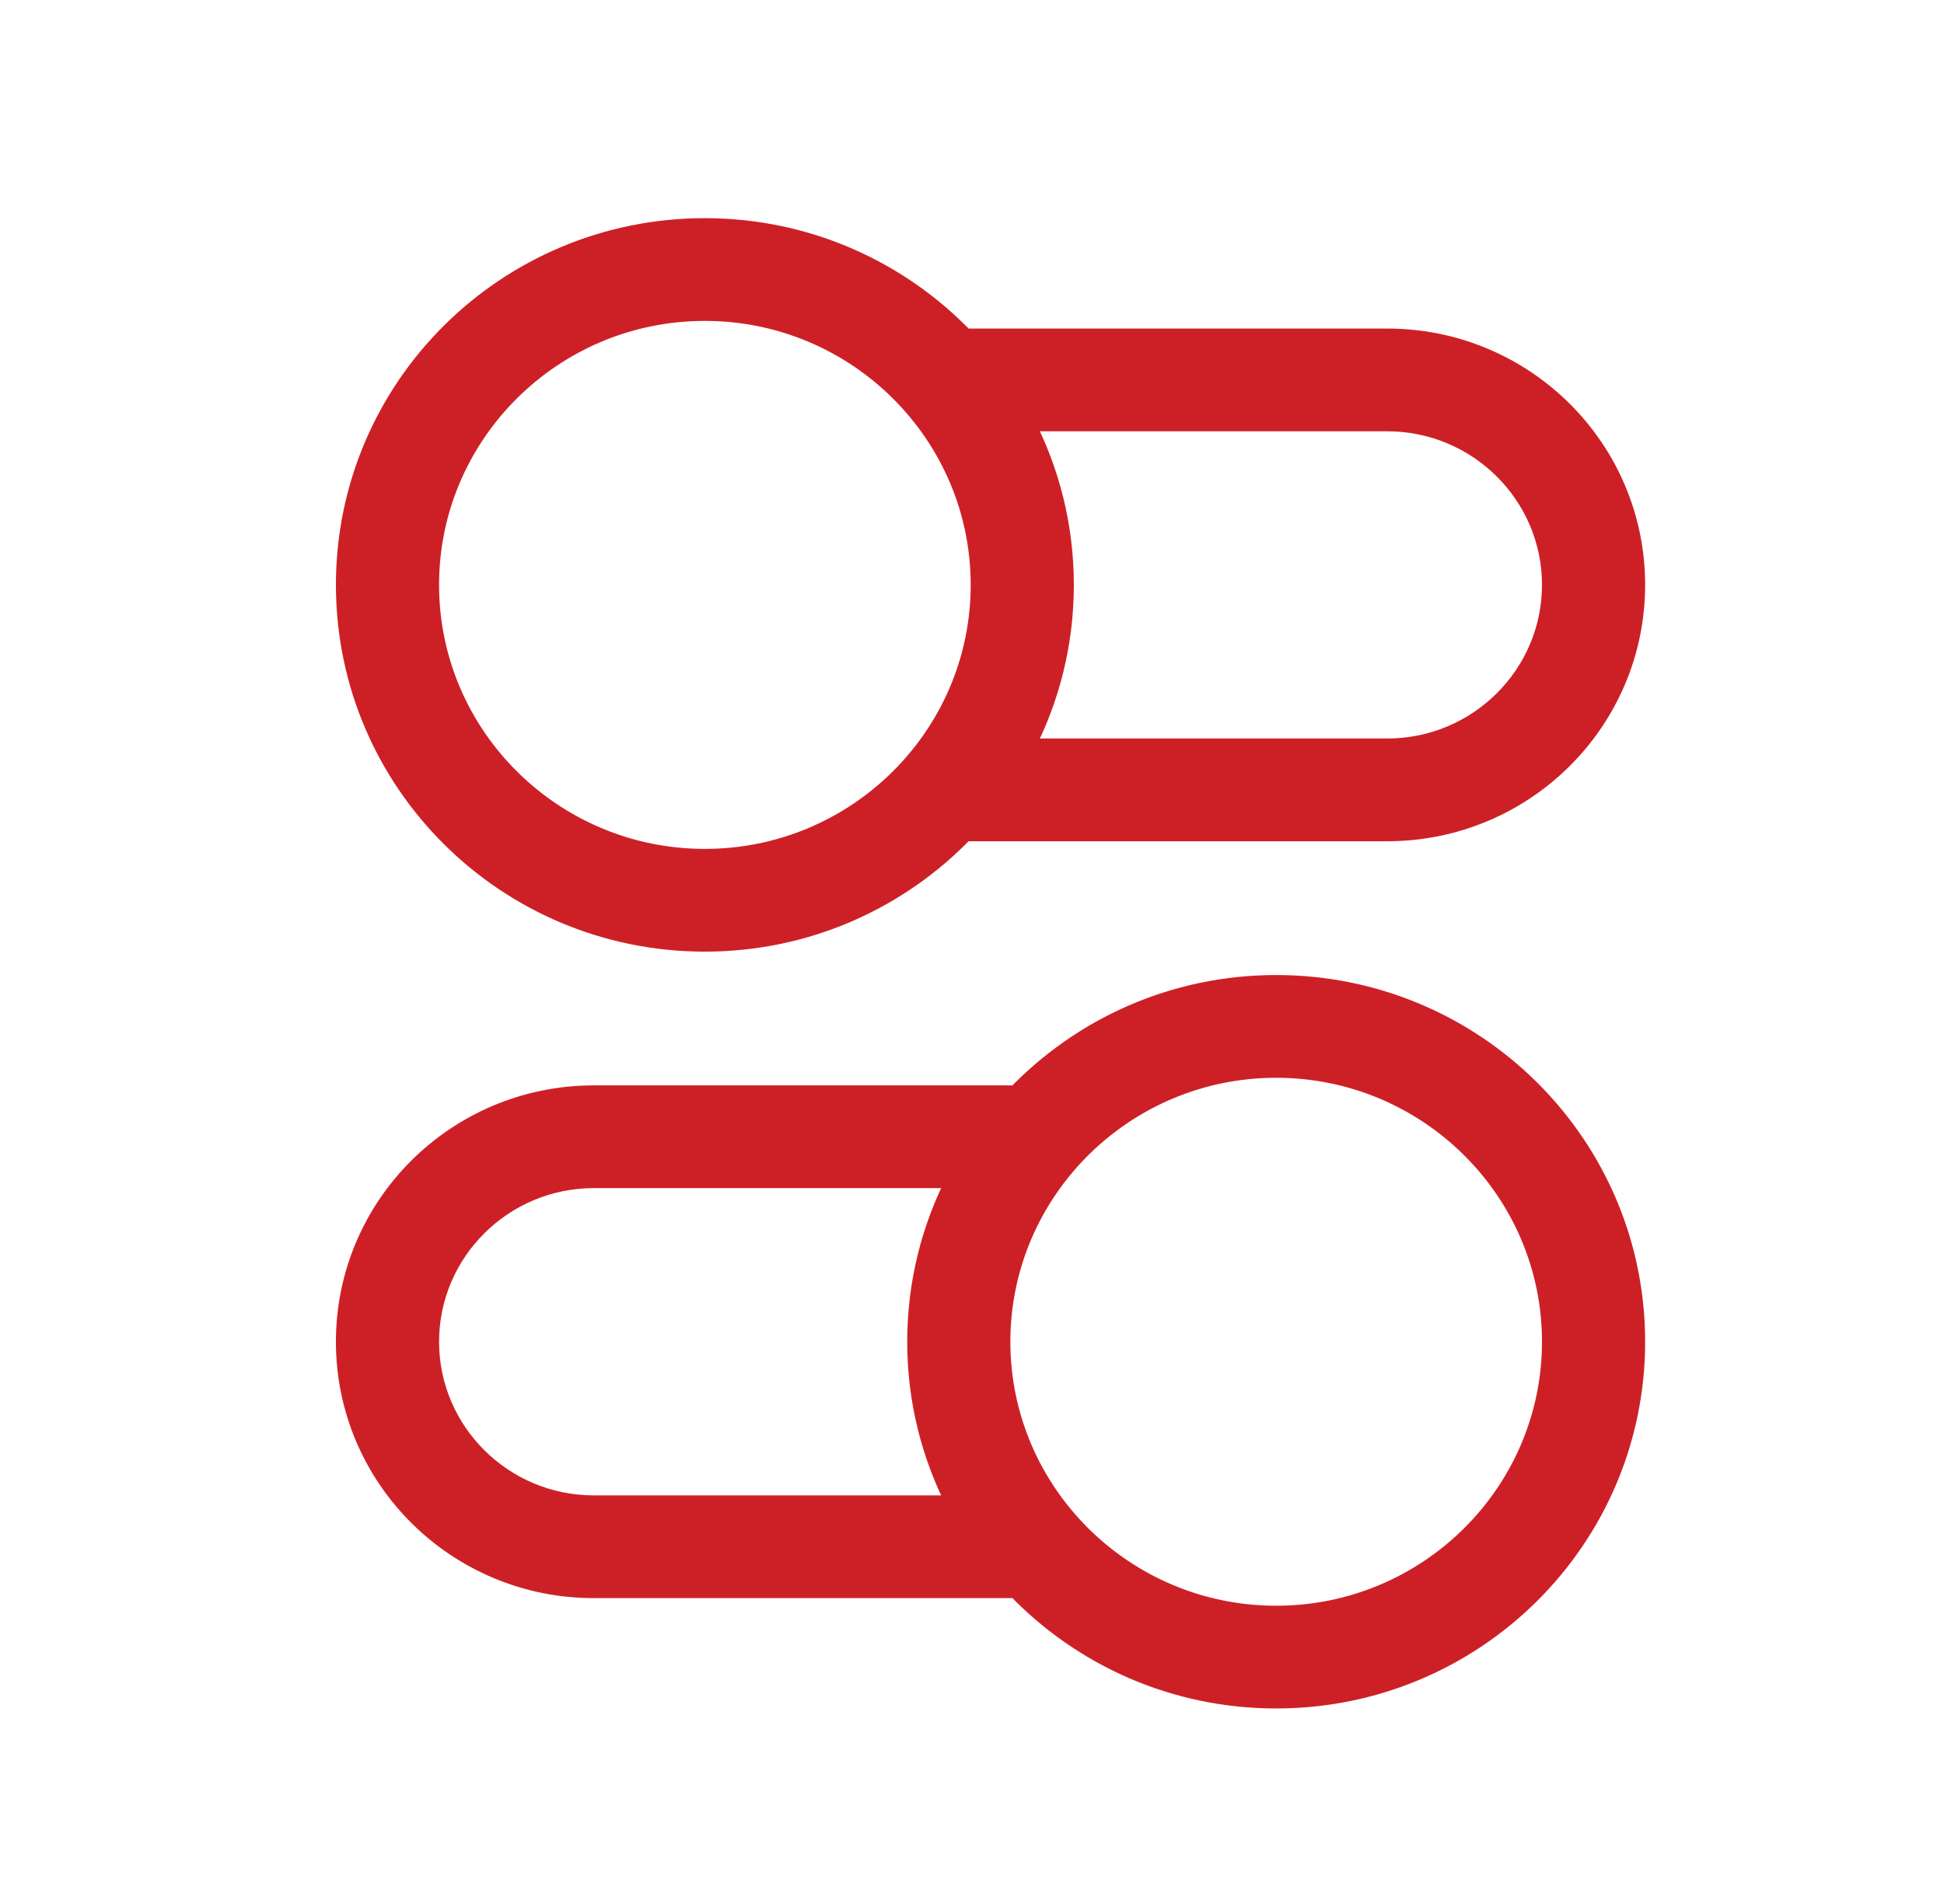
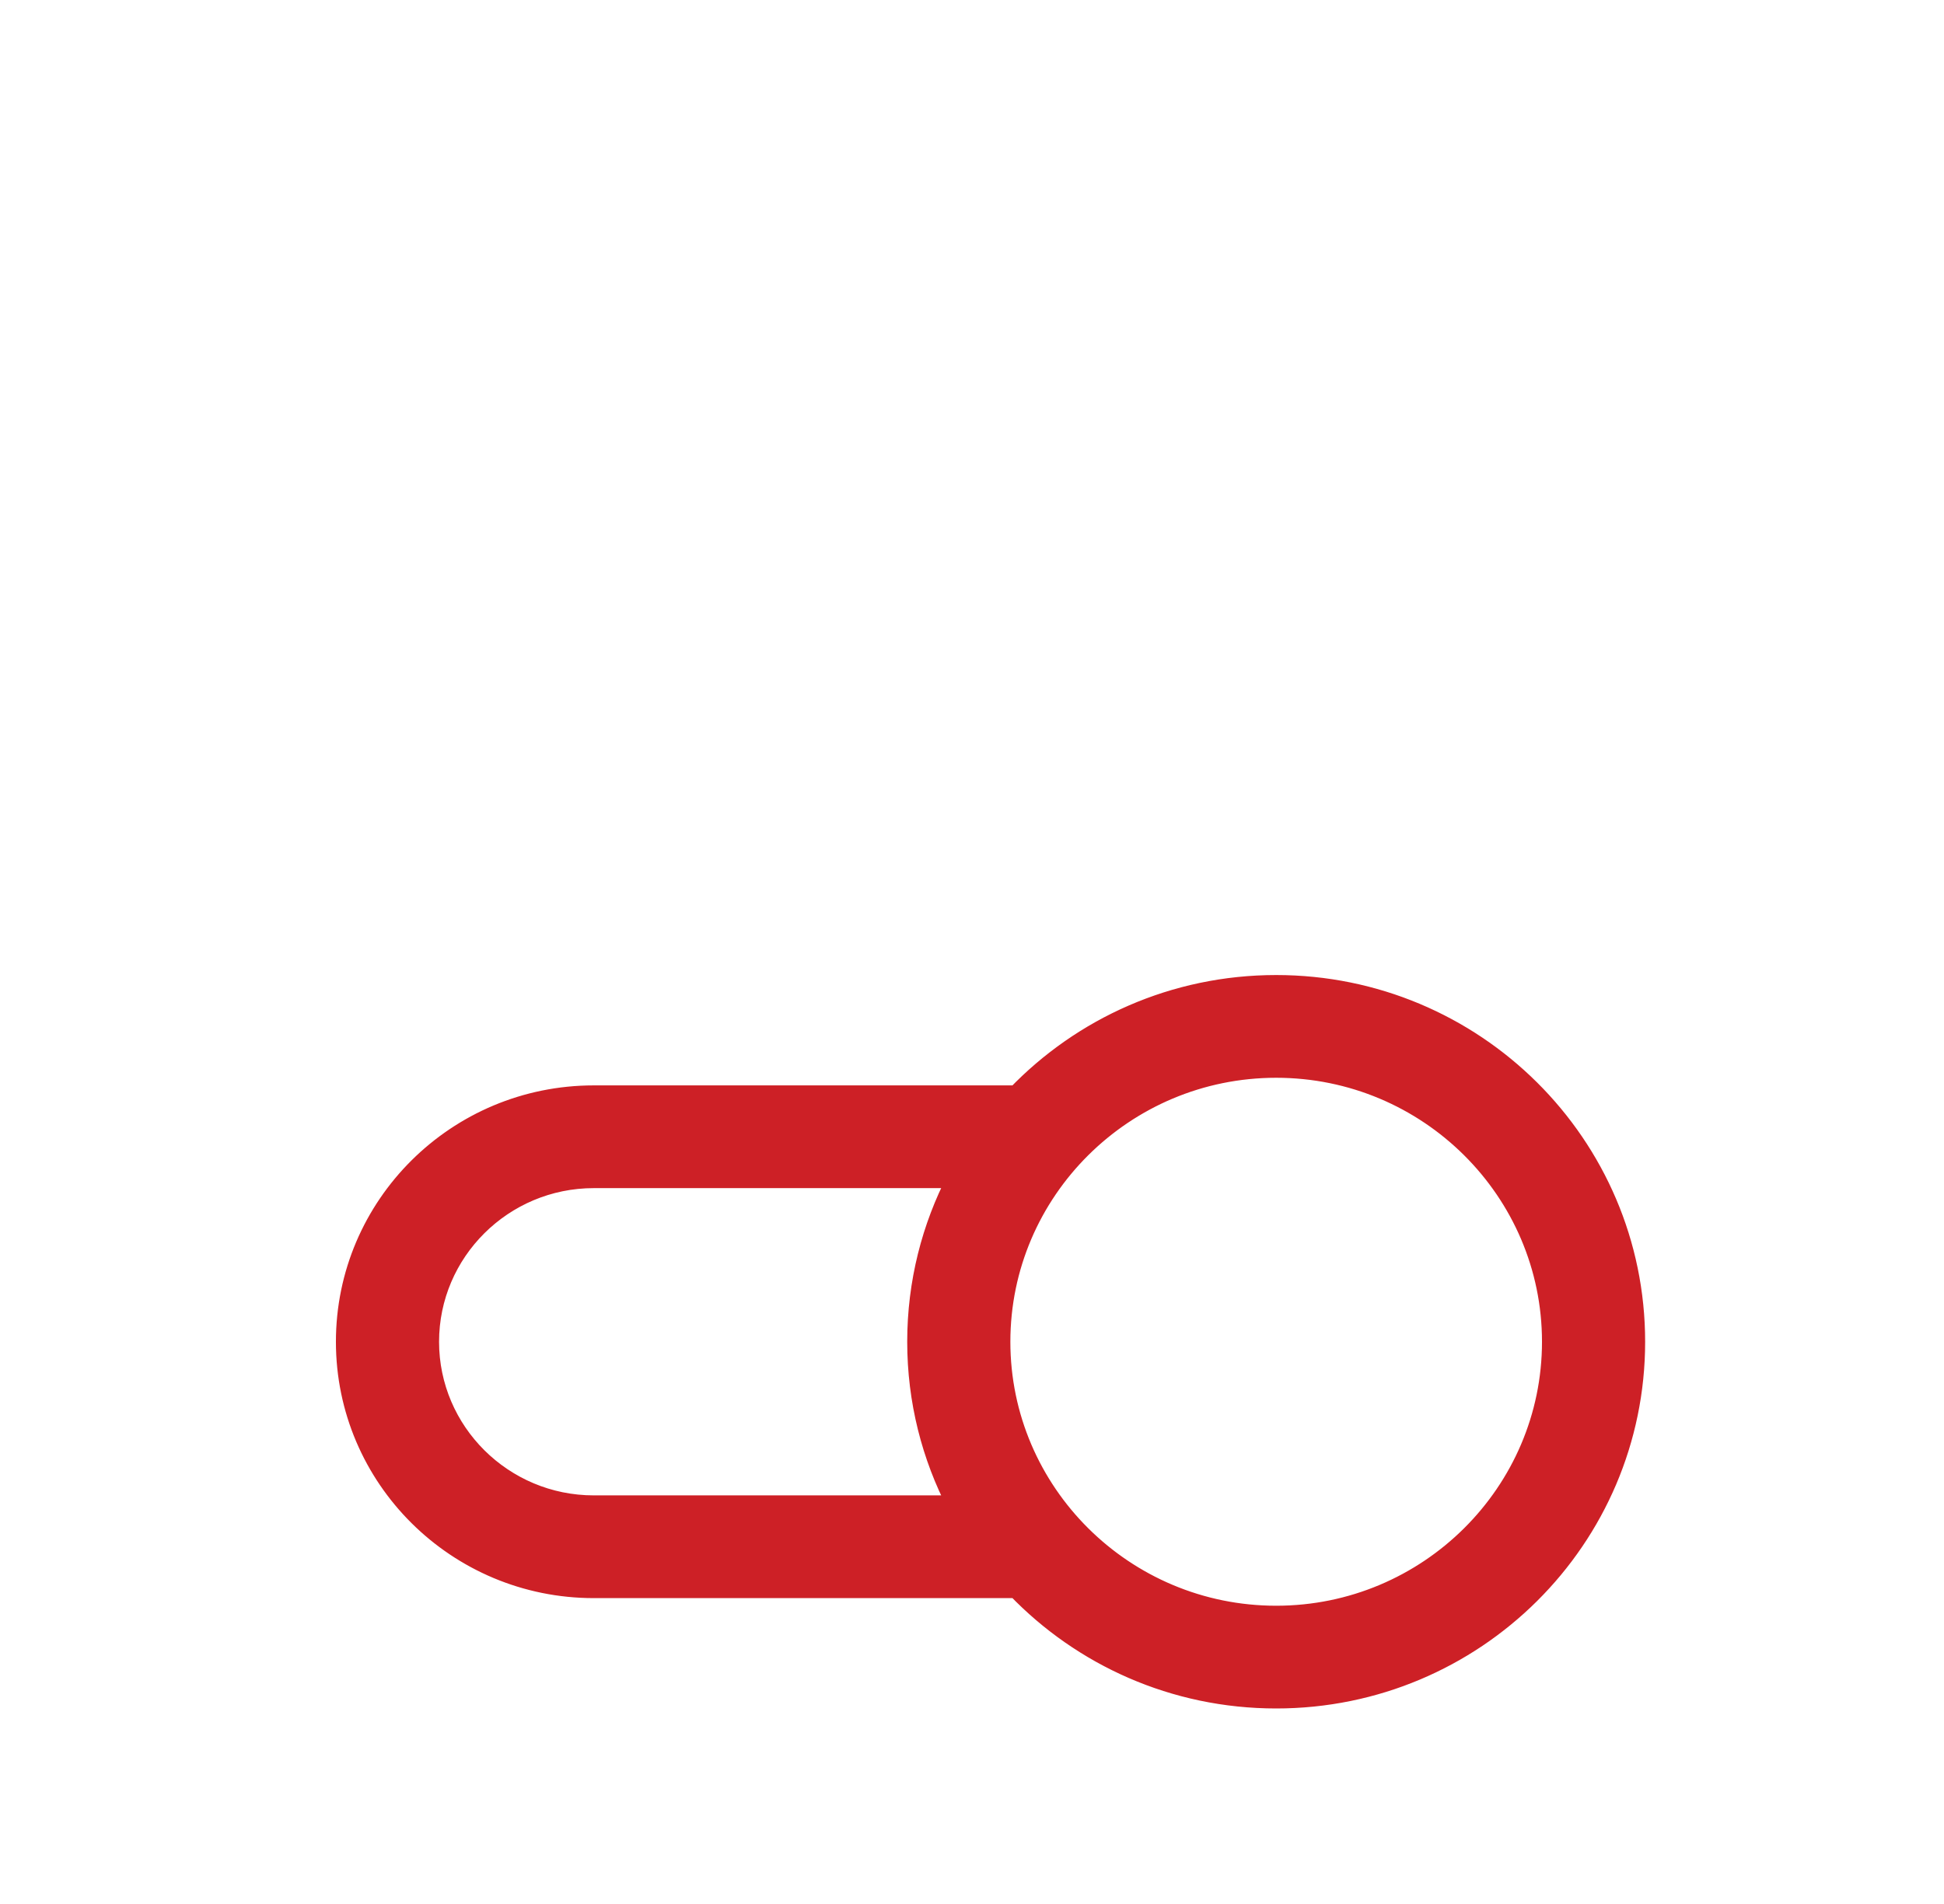
<svg xmlns="http://www.w3.org/2000/svg" width="49" height="48" viewBox="0 0 49 48" fill="none">
-   <path d="M34.967 18.868H25.81C26.452 17.633 26.817 16.232 26.817 14.745C26.817 13.259 26.452 11.858 25.81 10.623H34.967C37.256 10.623 39.117 12.474 39.117 14.745C39.117 17.017 37.256 18.868 34.967 18.868ZM17.767 21.651C13.933 21.651 10.817 18.552 10.817 14.745C10.817 10.939 13.933 7.84 17.767 7.84C21.6 7.84 24.717 10.939 24.717 14.745C24.717 18.552 21.6 21.651 17.767 21.651ZM34.967 8.533H24.309C22.661 6.819 20.34 5.75 17.767 5.75C12.77 5.75 8.717 9.776 8.717 14.745C8.717 19.715 12.77 23.741 17.767 23.741C20.34 23.741 22.661 22.672 24.309 20.958H34.967C38.416 20.958 41.217 18.178 41.217 14.745C41.217 11.312 38.417 8.533 34.967 8.533Z" fill="#CD2026" stroke="#CD2026" stroke-width="0.5" />
  <path d="M10.817 33.826C10.817 31.555 12.677 29.703 14.967 29.703H24.124C23.481 30.938 23.117 32.34 23.117 33.826C23.117 35.312 23.481 36.714 24.124 37.949H14.967C12.677 37.949 10.817 36.097 10.817 33.826ZM25.217 33.826C25.217 30.02 28.333 26.921 32.167 26.921C36 26.921 39.117 30.02 39.117 33.826C39.117 37.632 36 40.731 32.167 40.731C28.333 40.731 25.217 37.632 25.217 33.826ZM8.717 33.826C8.717 37.258 11.517 40.039 14.967 40.039H25.625C27.272 41.752 29.593 42.821 32.167 42.821C37.163 42.821 41.217 38.795 41.217 33.826C41.217 28.857 37.163 24.831 32.167 24.831C29.593 24.831 27.272 25.9 25.625 27.613H14.967C11.517 27.613 8.717 30.393 8.717 33.826Z" fill="#CD2026" stroke="#CD2026" stroke-width="0.5" />
</svg>